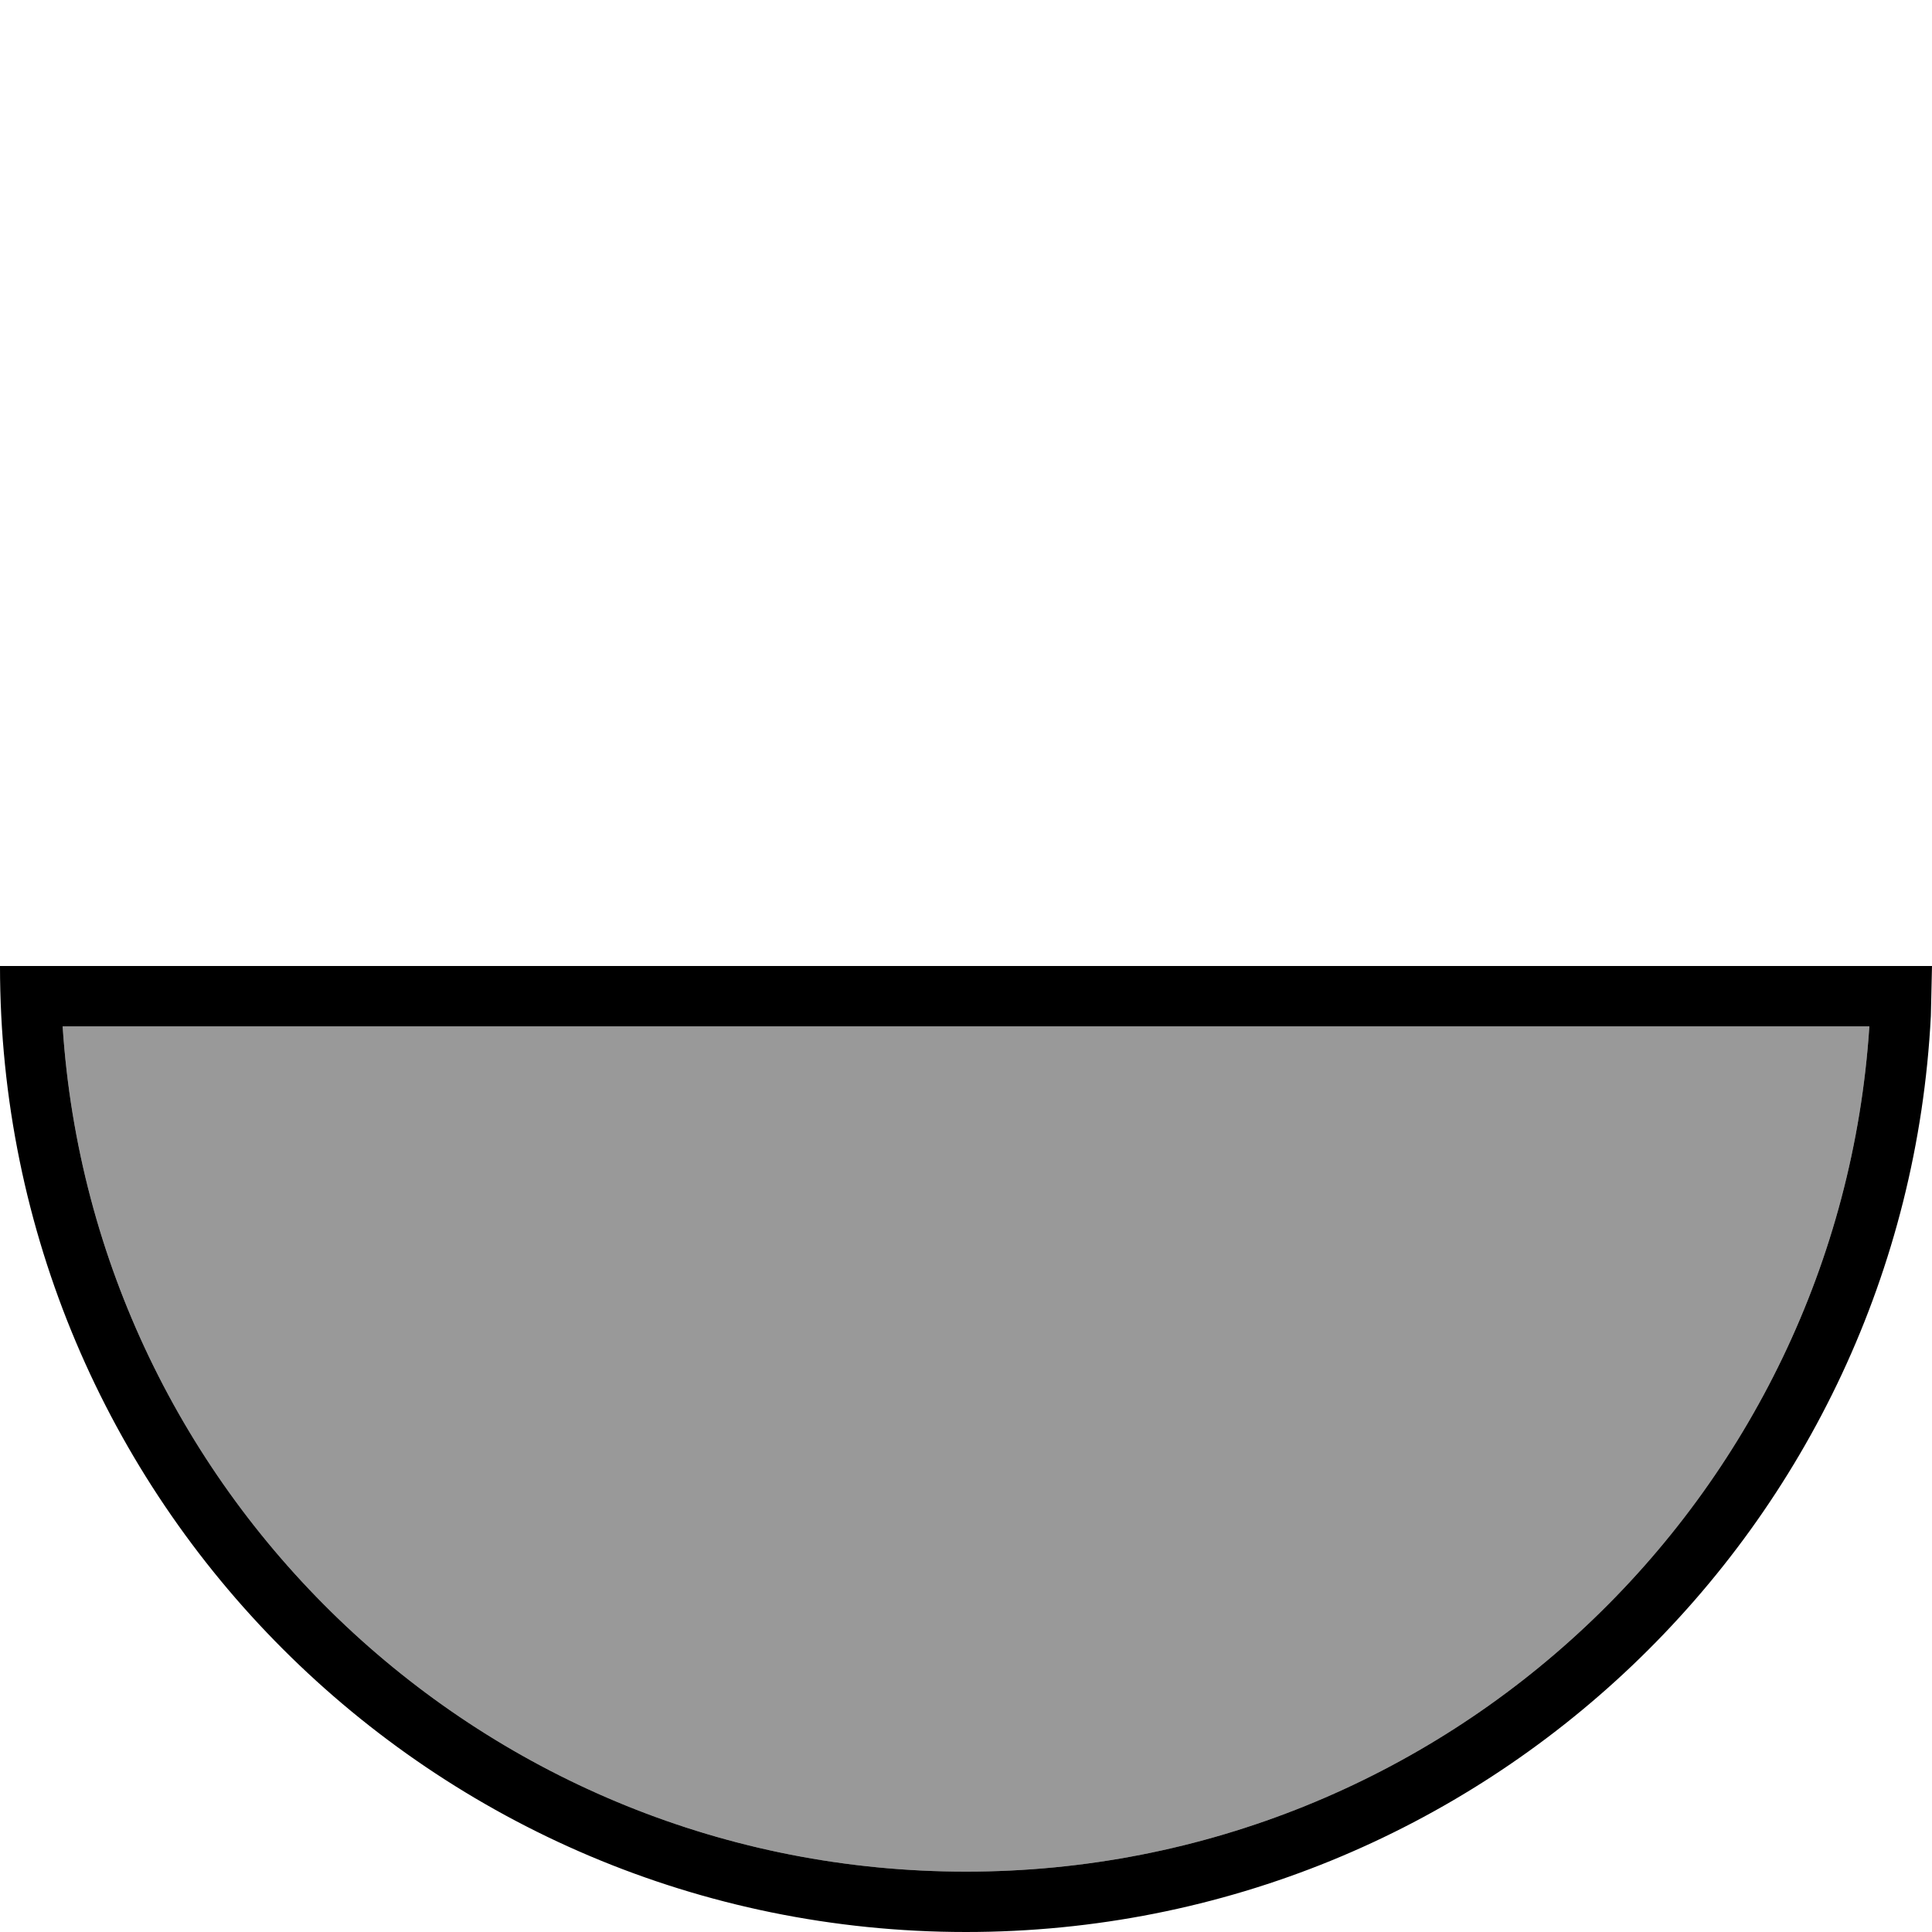
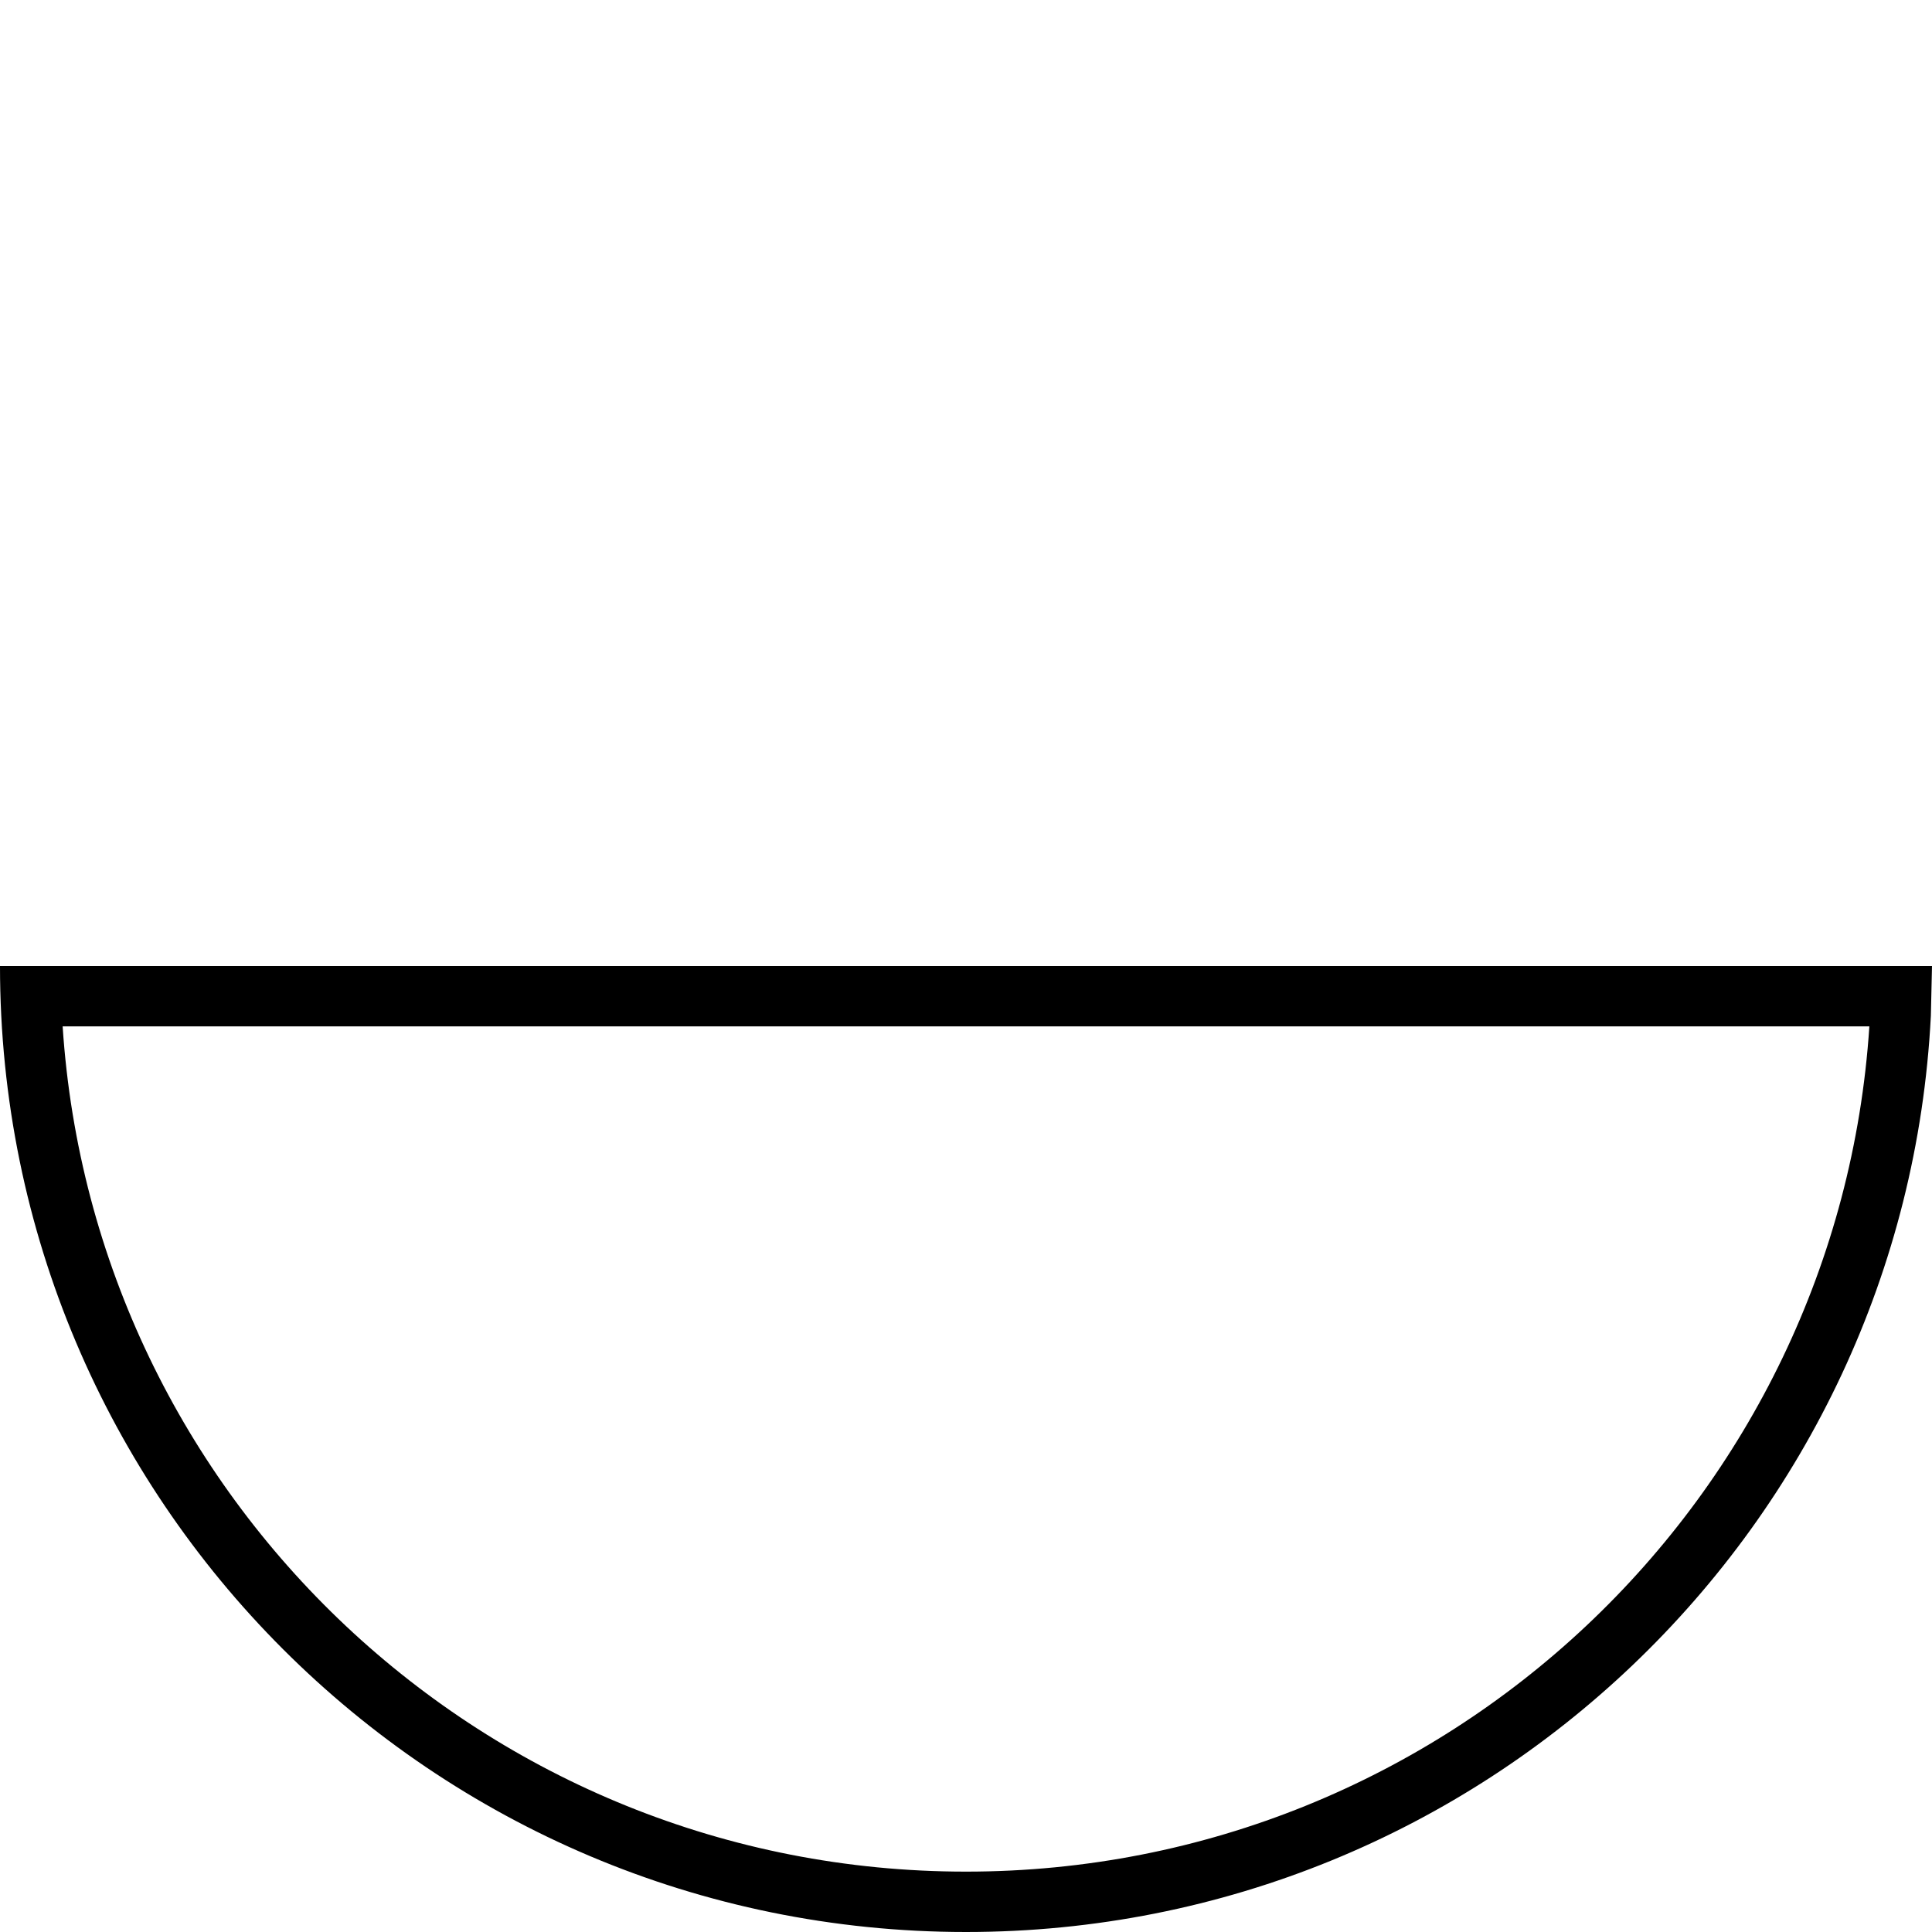
<svg xmlns="http://www.w3.org/2000/svg" viewBox="0 0 512 512">
-   <path style="fill:currentColor;opacity:.4" d="M16.6 272l478.8 0C487.2 397.1 383.2 496 256 496S24.8 397.1 16.6 272z" />
  <path style="fill:currentColor;opacity:1" d="M512 256l-.3 13.2C504.8 404.4 393 512 256 512 114.6 512 0 397.4 0 256l512 0zM16.6 272C24.8 397.1 128.8 496 256 496s231.2-98.9 239.4-224L16.6 272z" />
</svg>